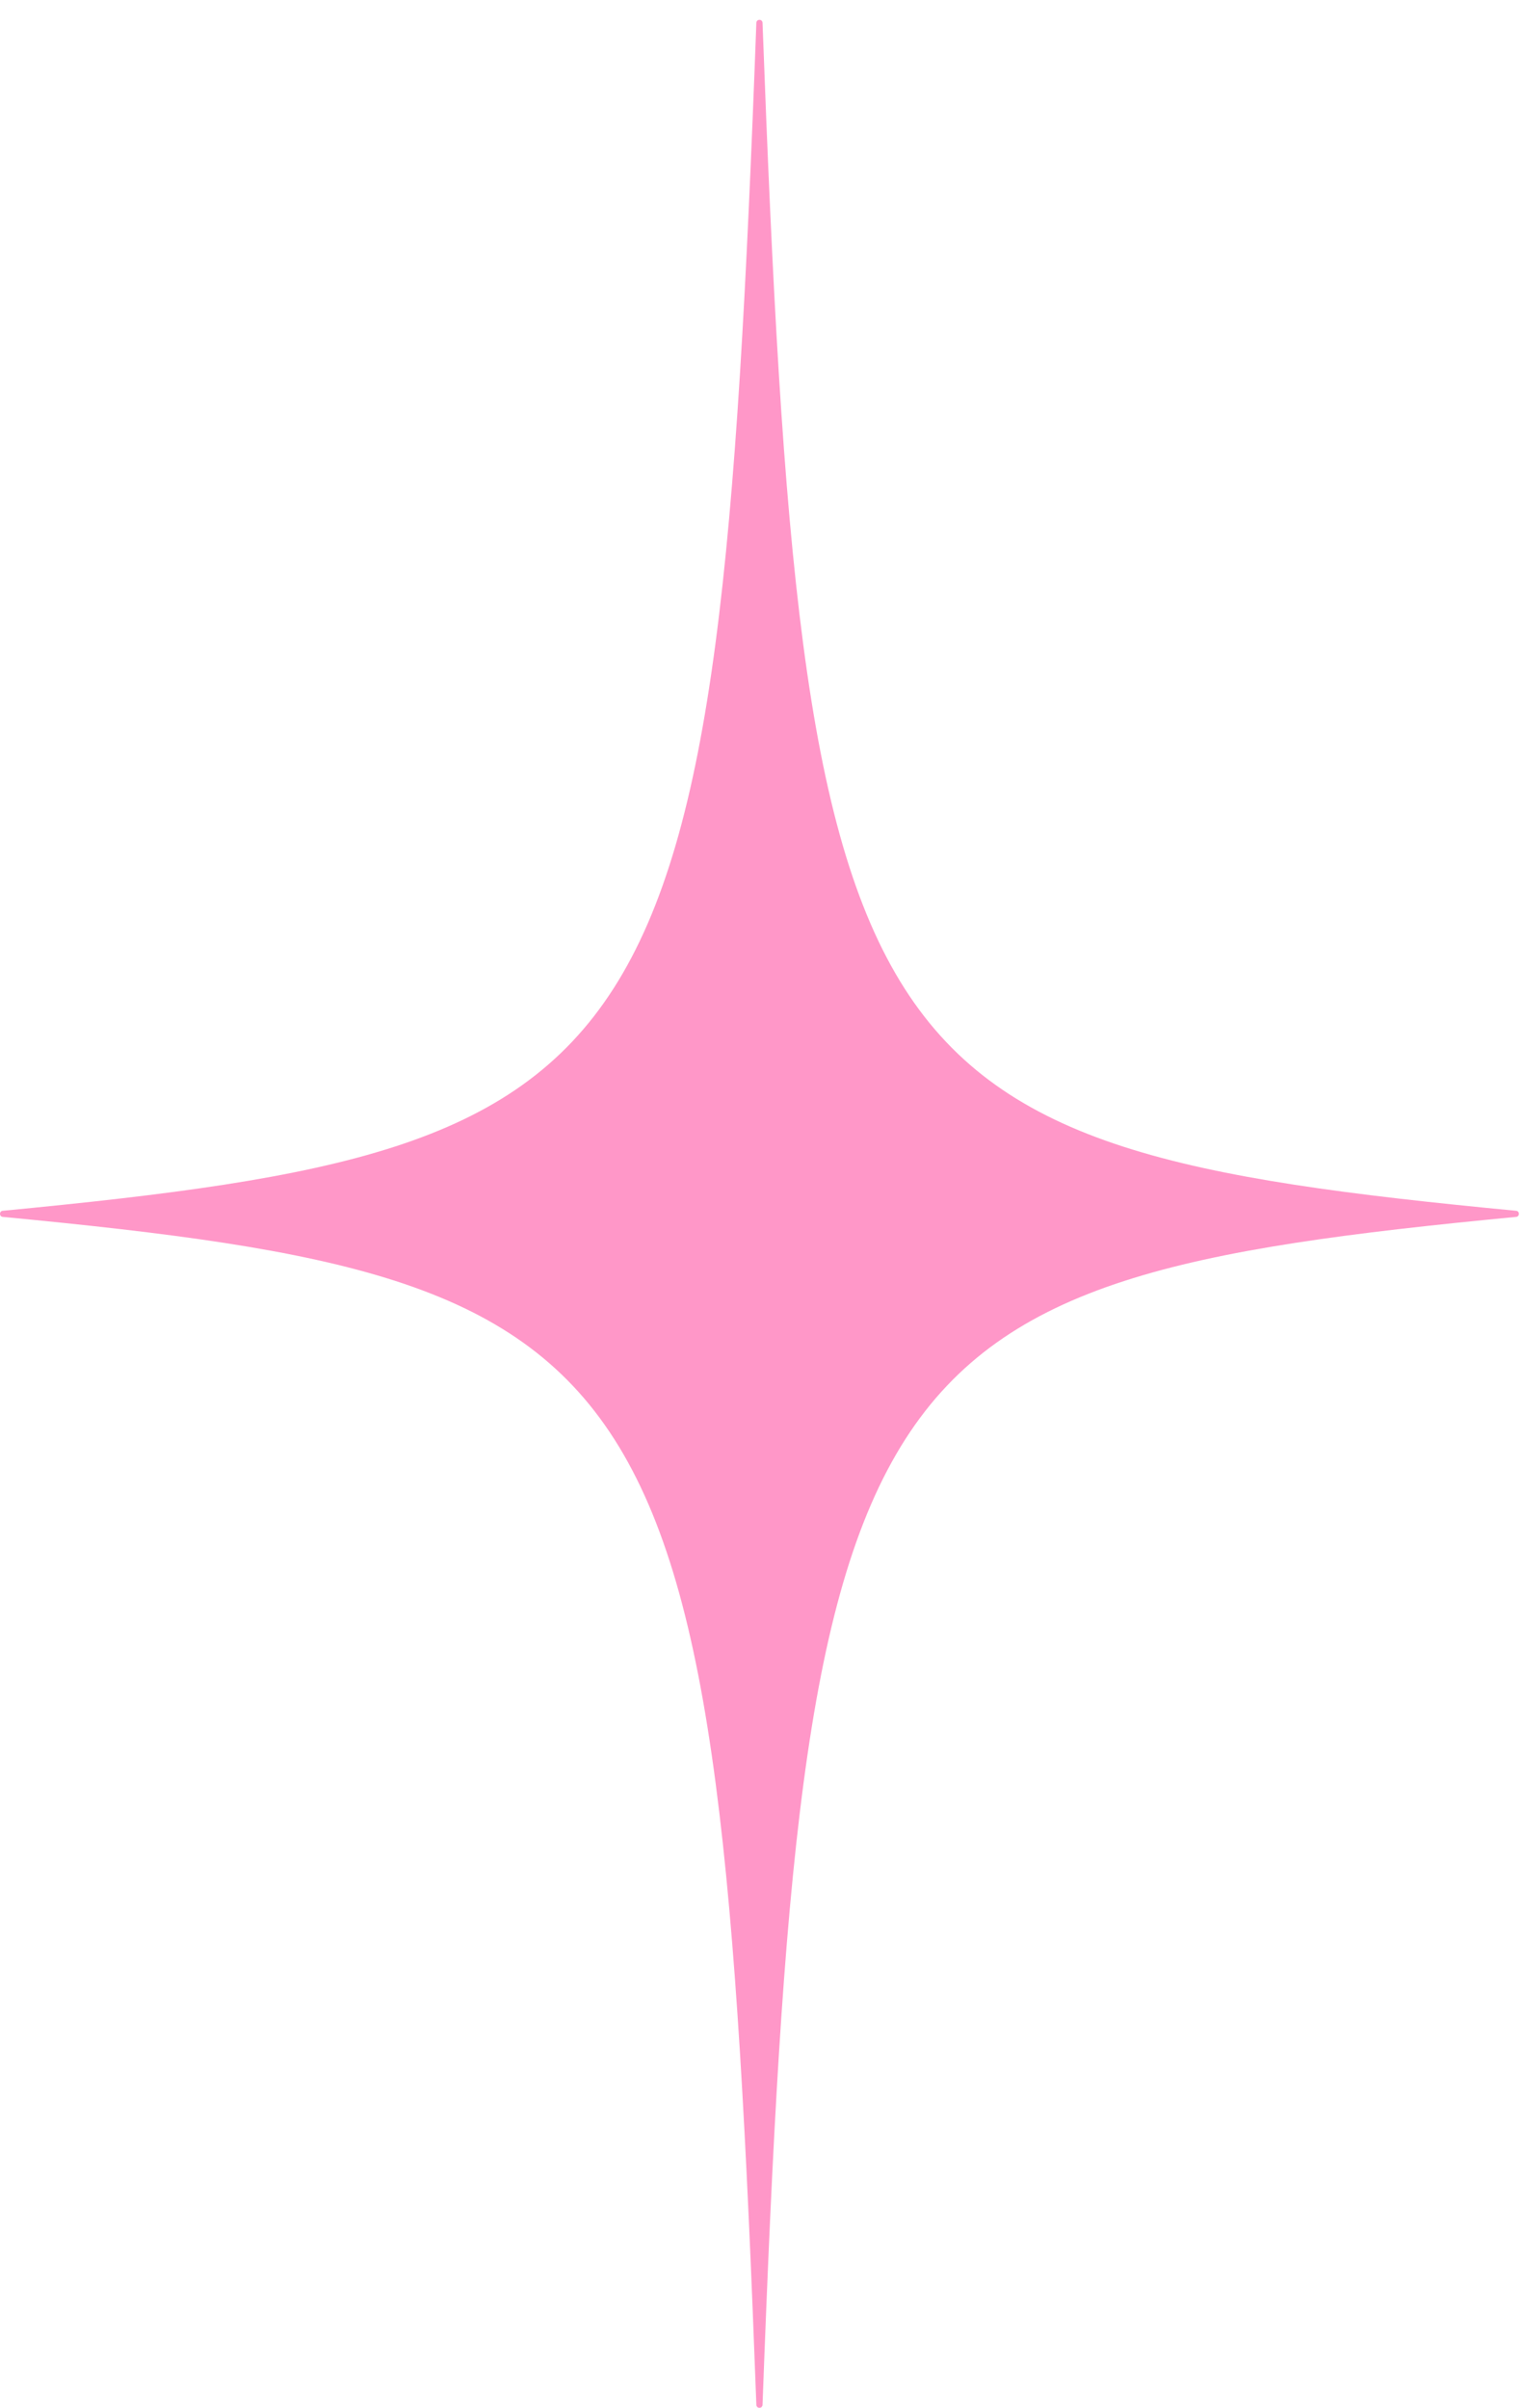
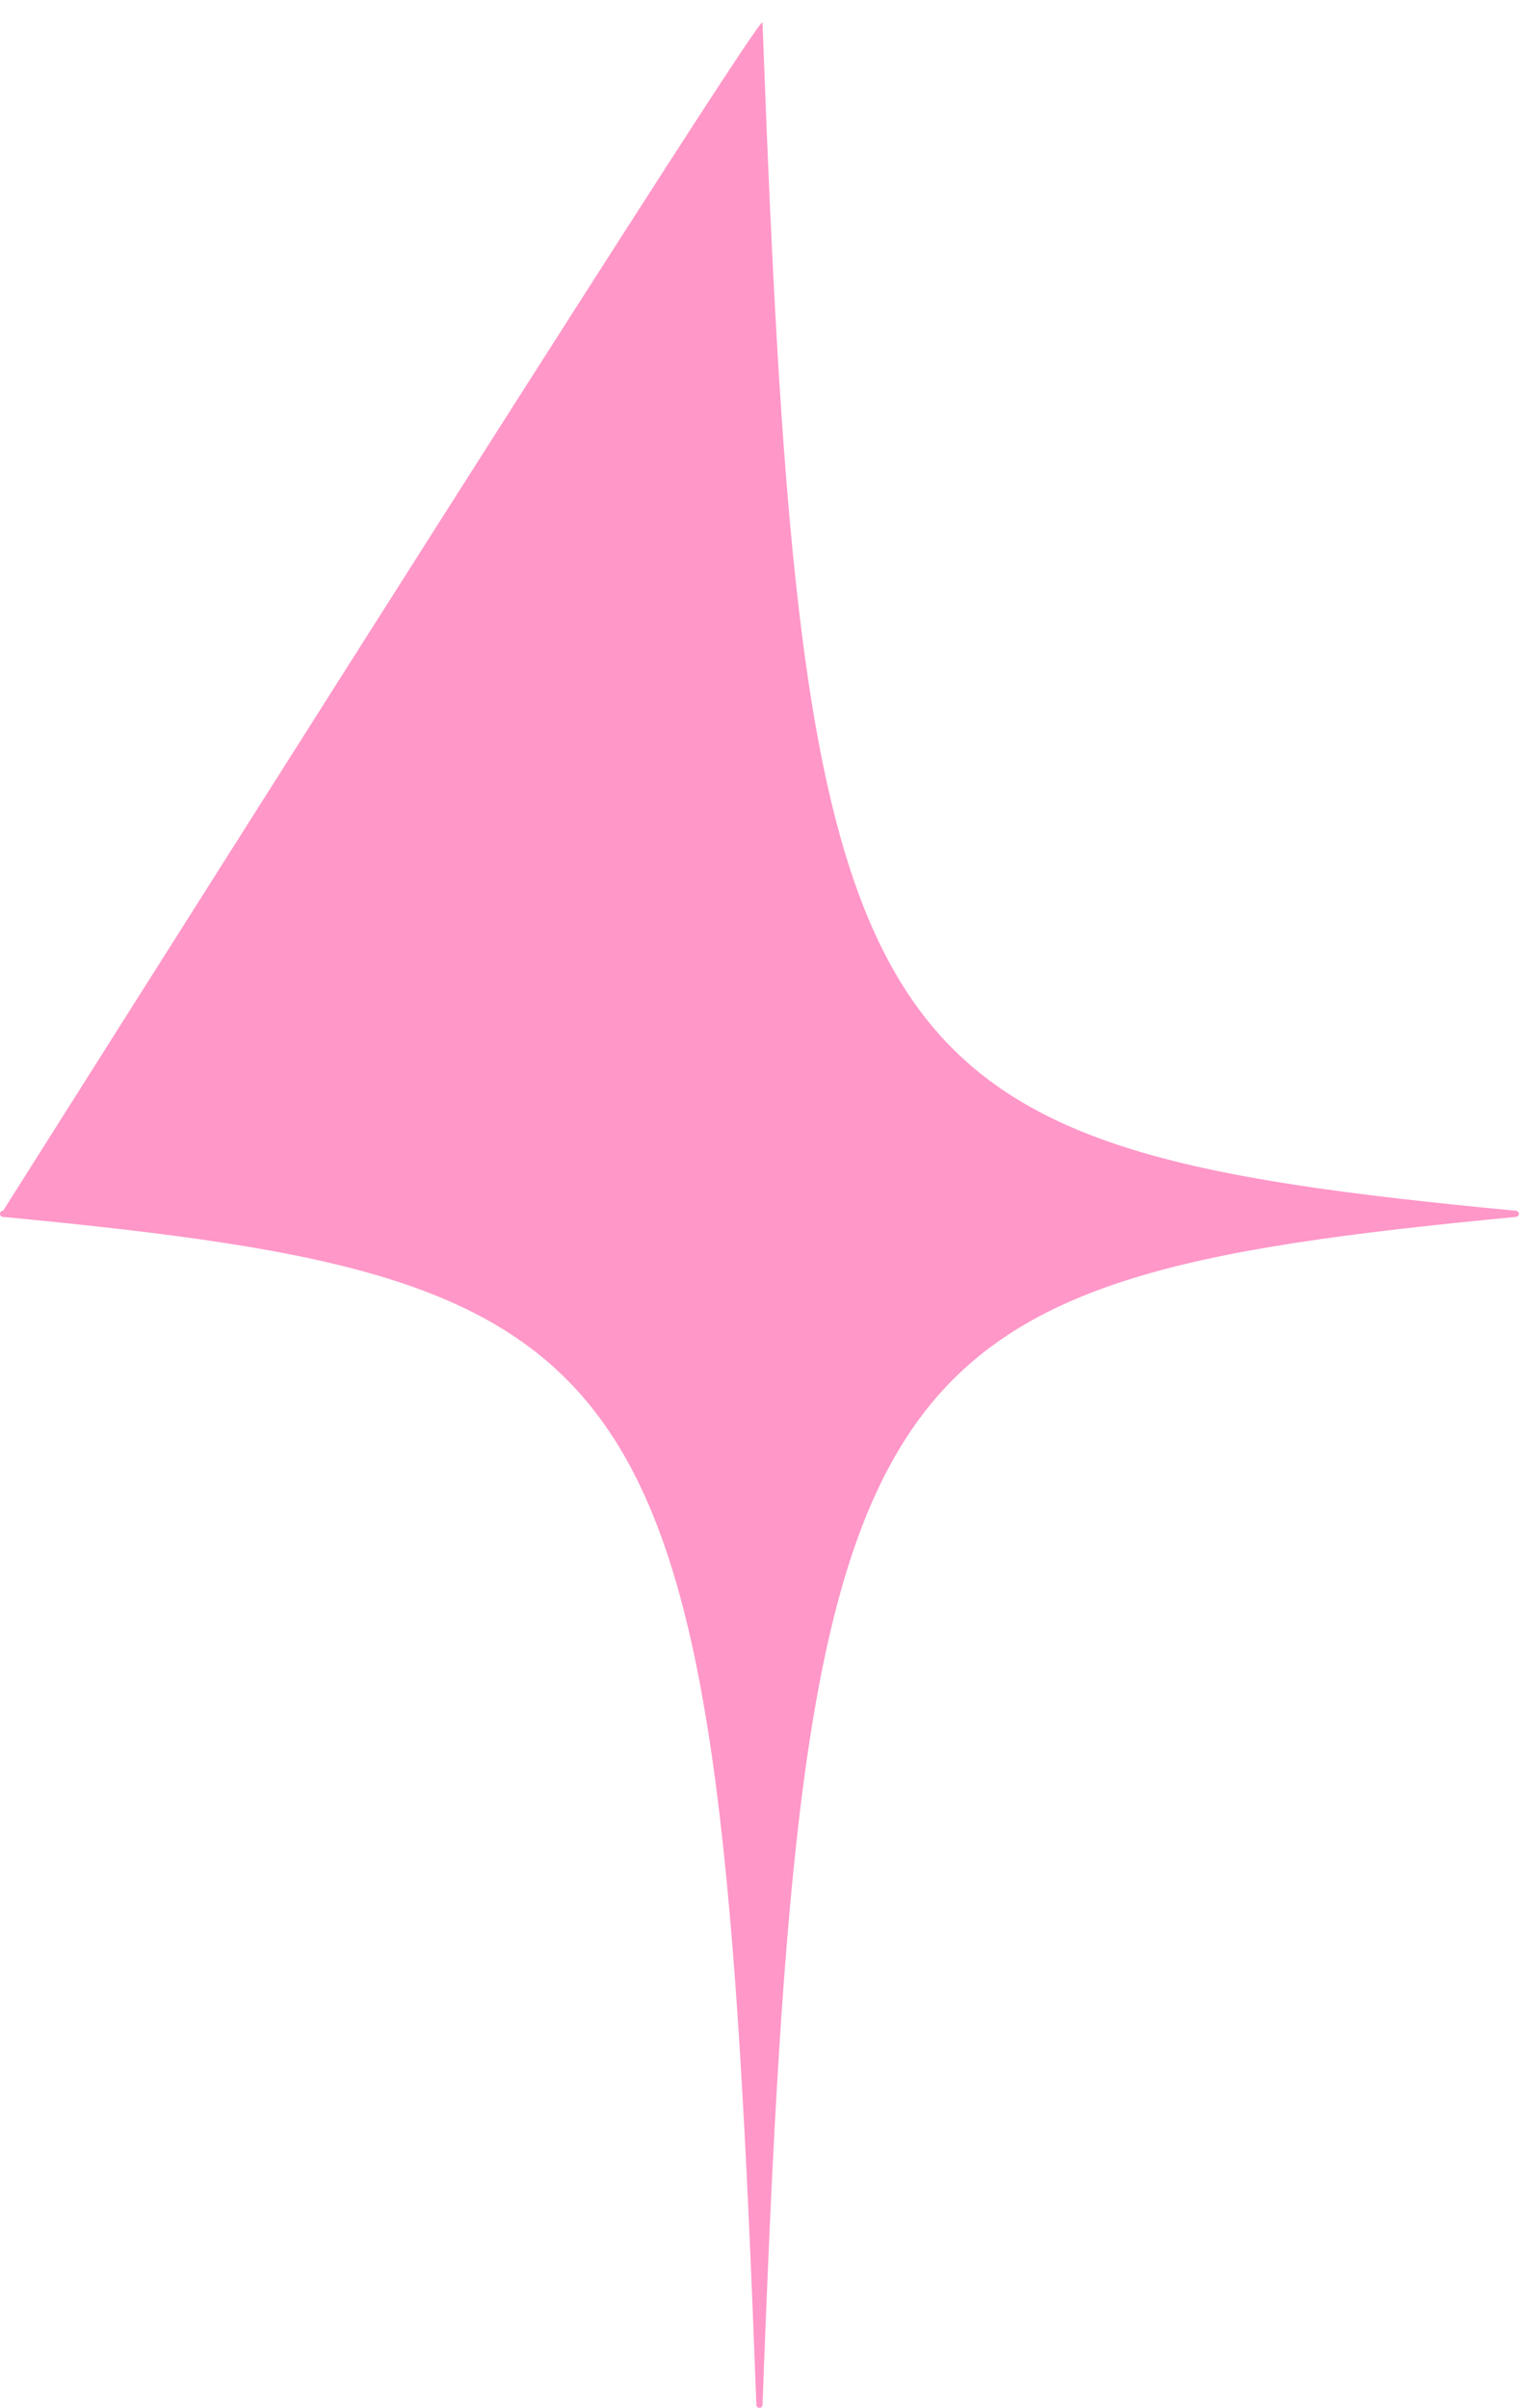
<svg xmlns="http://www.w3.org/2000/svg" width="74" height="117" viewBox="0 0 74 117" fill="none">
-   <path d="M73.65 59.132C41.45 62.222 38.95 65.612 37.05 116.85C37.05 117.05 36.75 117.05 36.75 116.85C34.85 65.612 32.45 62.222 0.15 59.132C-0.05 59.132 -0.05 58.833 0.15 58.833C32.35 55.742 34.85 52.353 36.75 1.114C36.75 0.915 37.05 0.915 37.05 1.114C38.95 52.353 41.35 55.742 73.65 58.833C73.85 58.833 73.85 59.132 73.65 59.132Z" fill="#FF97C8" />
+   <path d="M73.65 59.132C41.45 62.222 38.95 65.612 37.05 116.85C37.05 117.05 36.75 117.05 36.75 116.85C34.85 65.612 32.45 62.222 0.15 59.132C-0.05 59.132 -0.05 58.833 0.15 58.833C36.75 0.915 37.05 0.915 37.05 1.114C38.95 52.353 41.35 55.742 73.65 58.833C73.85 58.833 73.85 59.132 73.65 59.132Z" fill="#FF97C8" />
</svg>